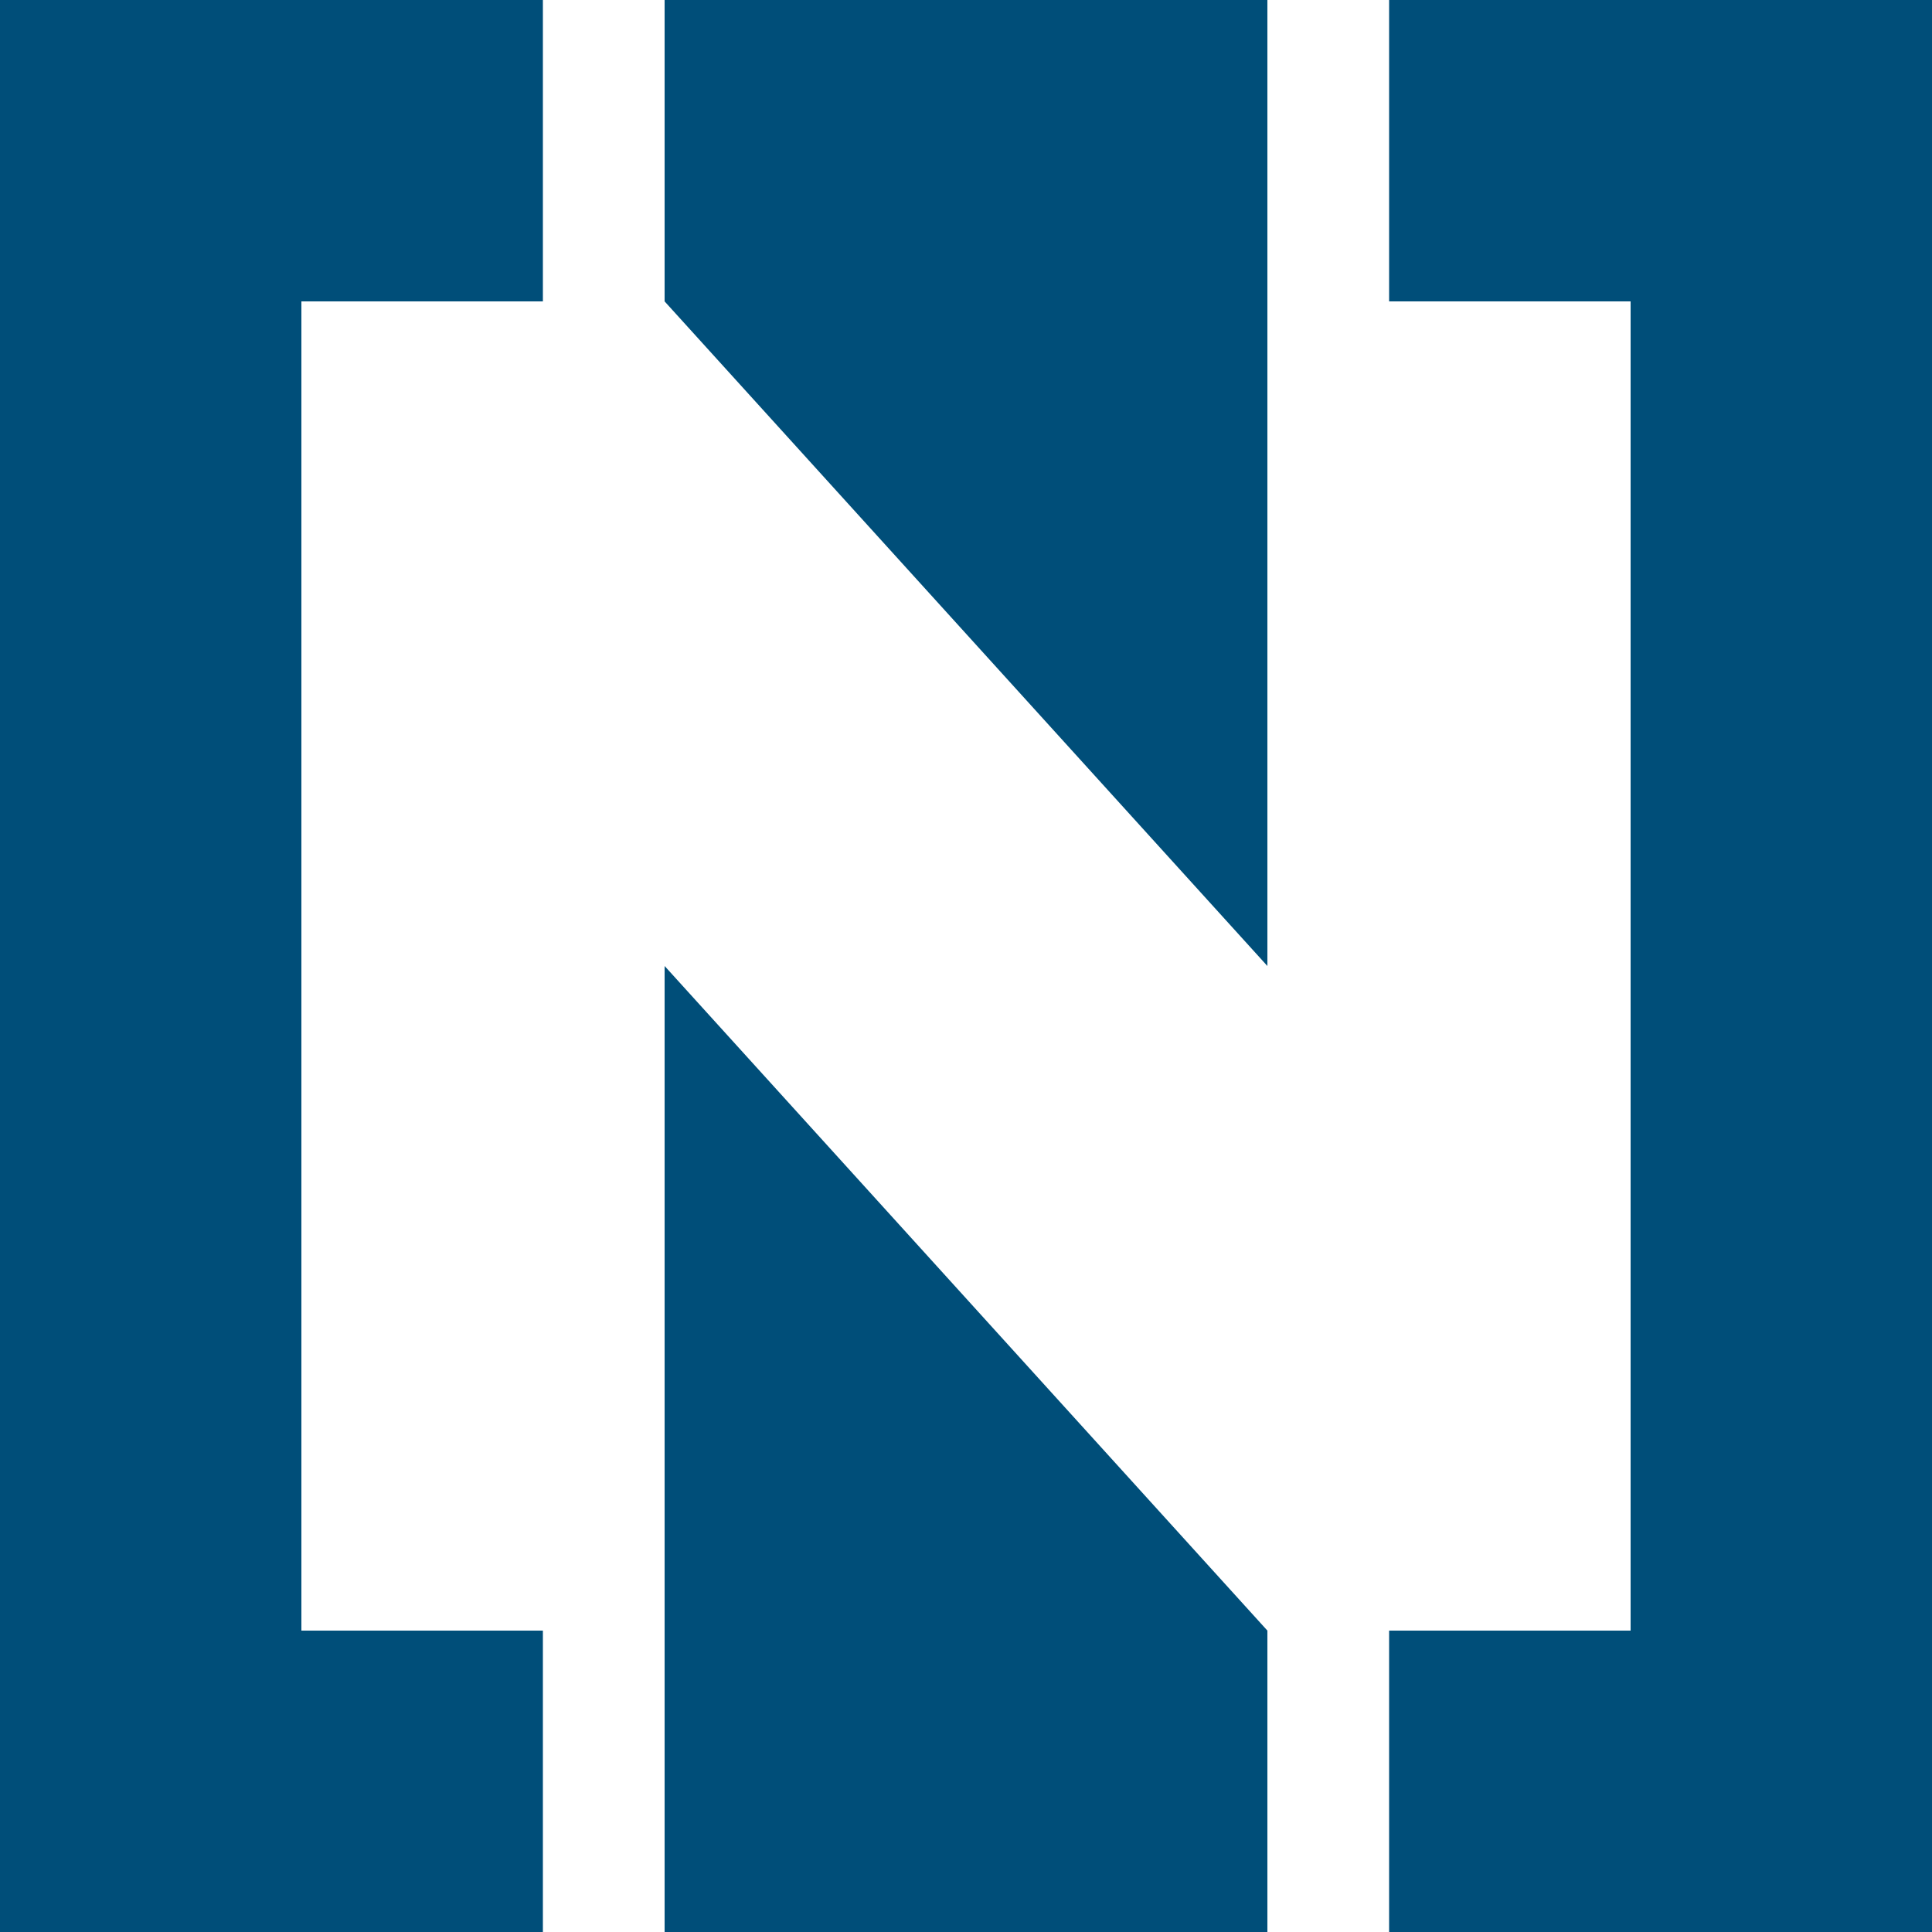
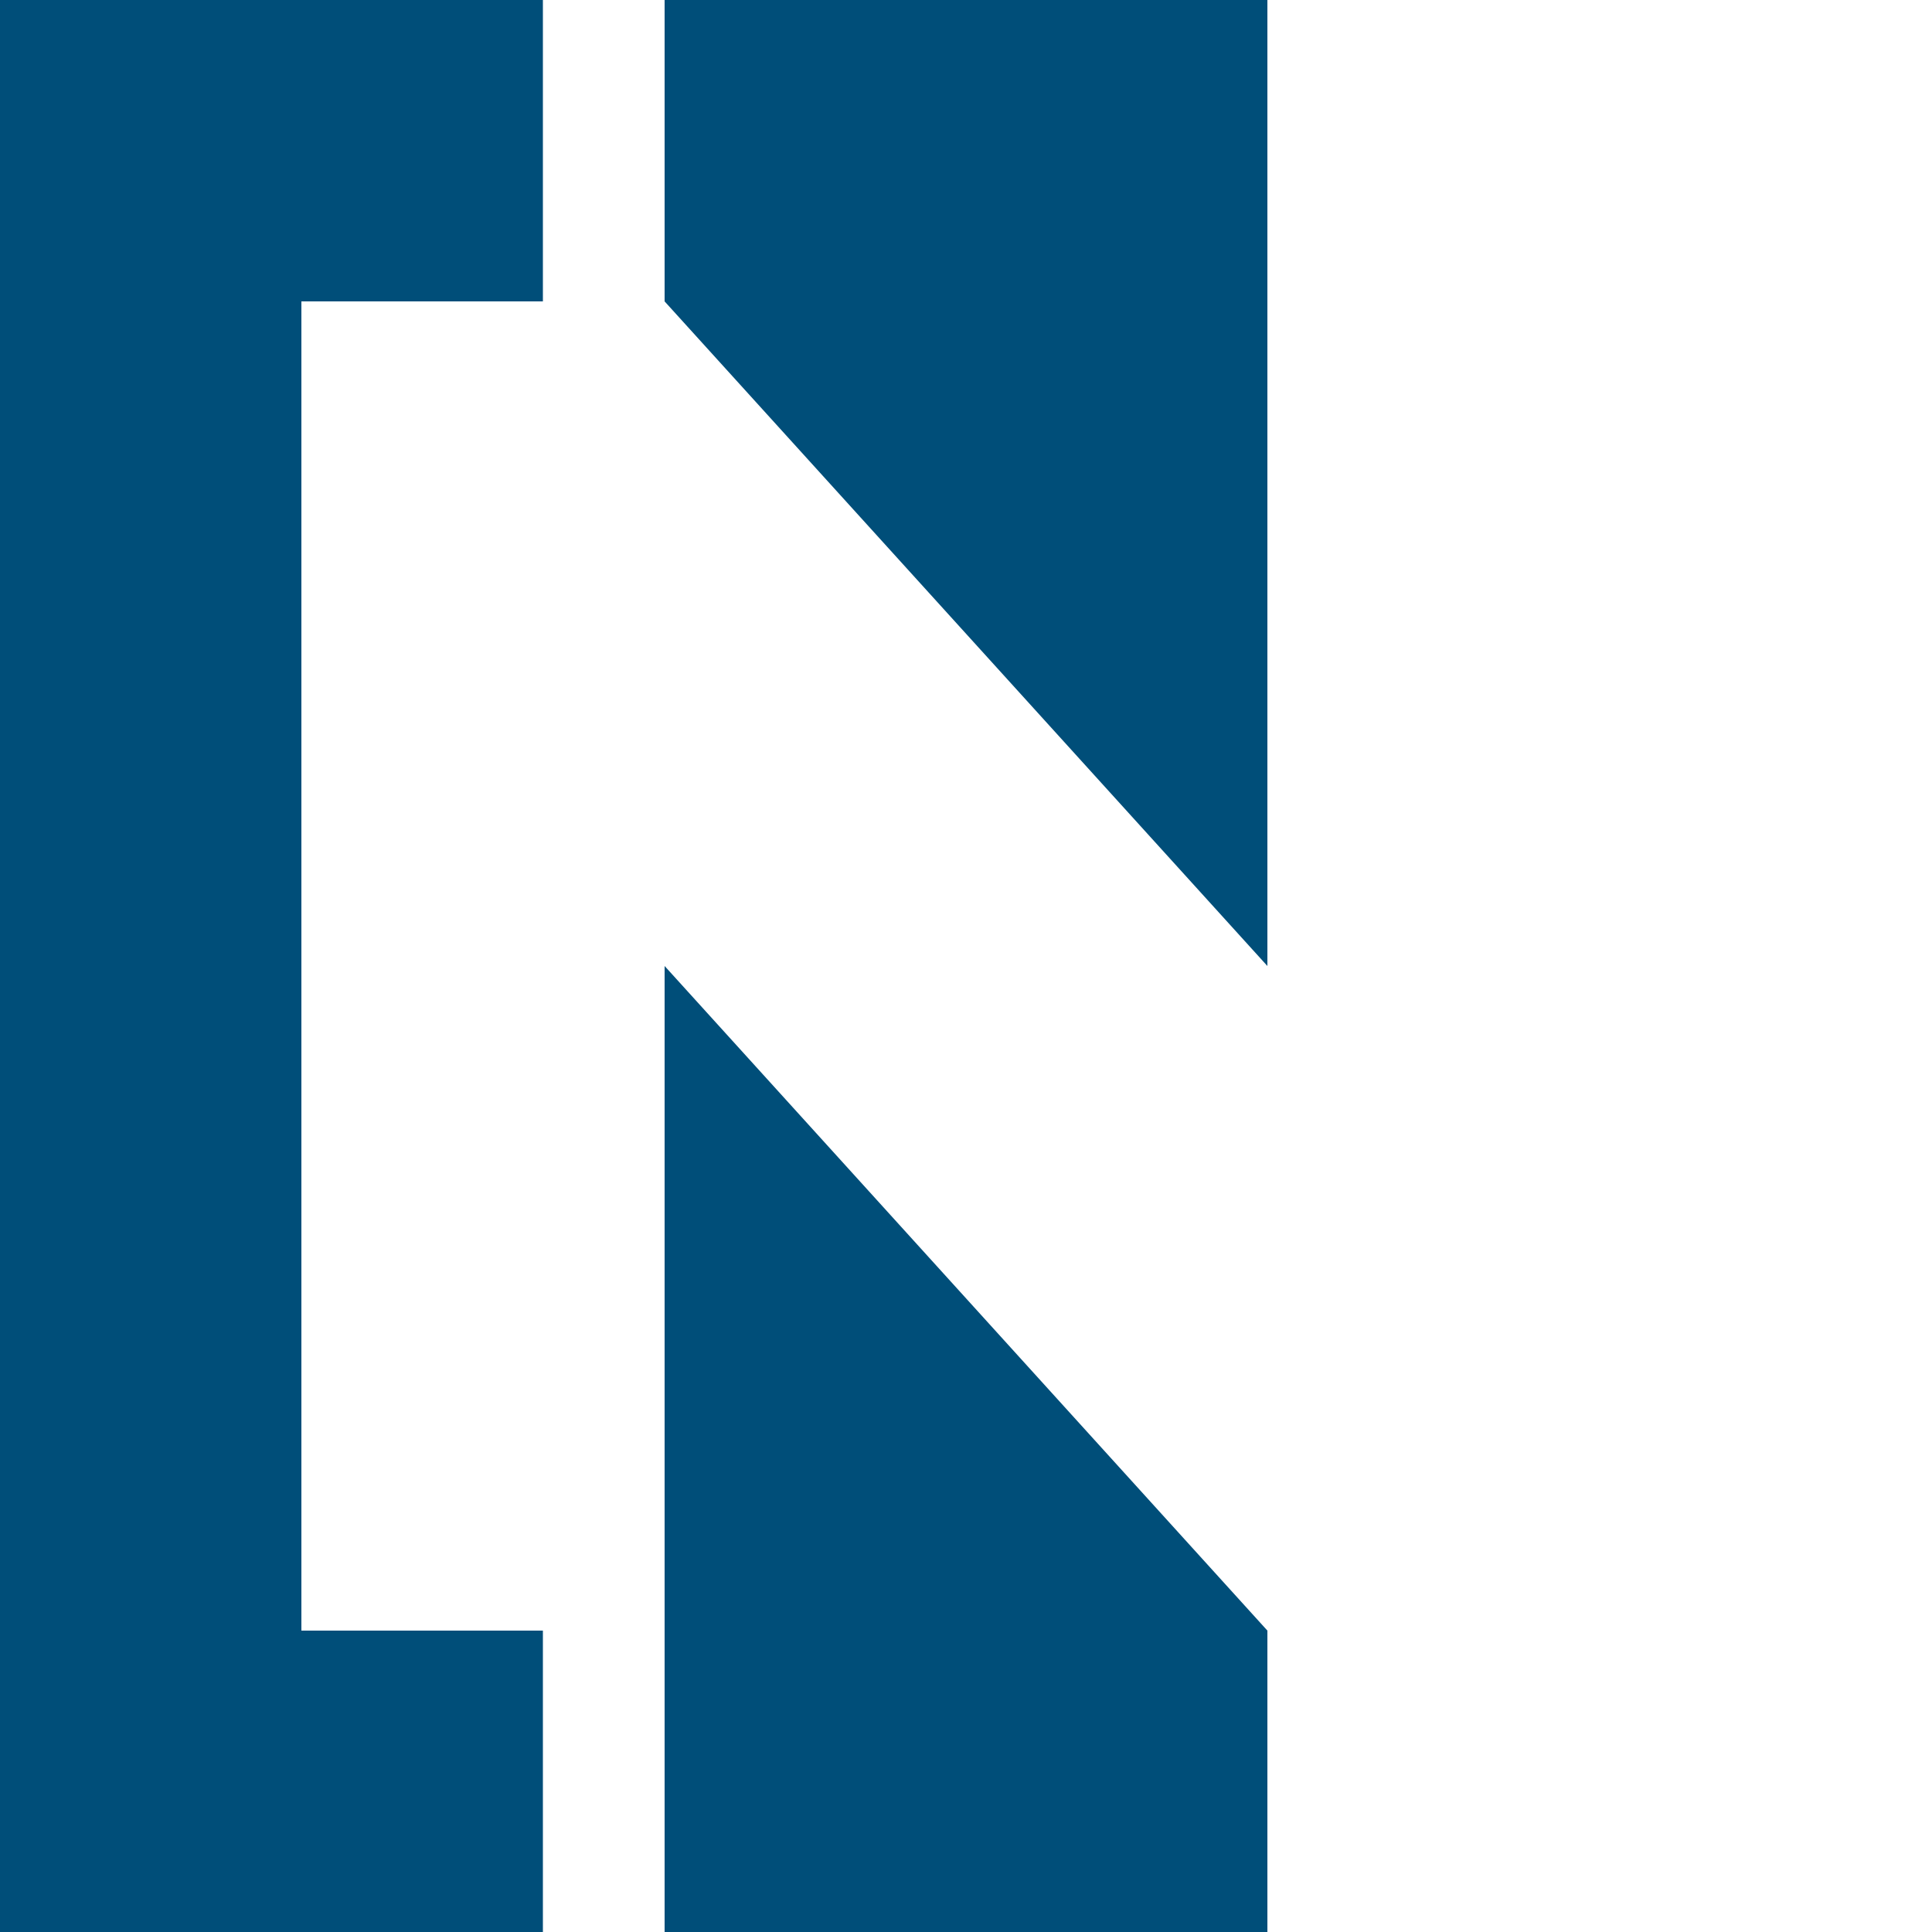
<svg xmlns="http://www.w3.org/2000/svg" version="1.1" id="Layer_1" x="0px" y="0px" viewBox="0 0 100 100" style="enable-background:new 0 0 100 100;" xml:space="preserve">
  <style type="text/css">
	.st0{fill:#004e79;}
</style>
  <g>
-     <polygon class="st0" points="71.9,0 71.9,15.6 84.4,15.6 84.4,84.4 71.9,84.4 71.9,100 100,100 100,0  " />
    <polygon class="st0" points="0,0 0,100 28.1,100 28.1,84.4 15.6,84.4 15.6,15.6 28.1,15.6 28.1,0  " />
    <polygon class="st0" points="34.4,0 34.4,15.6 65.6,50 65.6,0  " />
    <polygon class="st0" points="34.4,100 65.6,100 65.6,84.4 34.4,50  " />
  </g>
</svg>